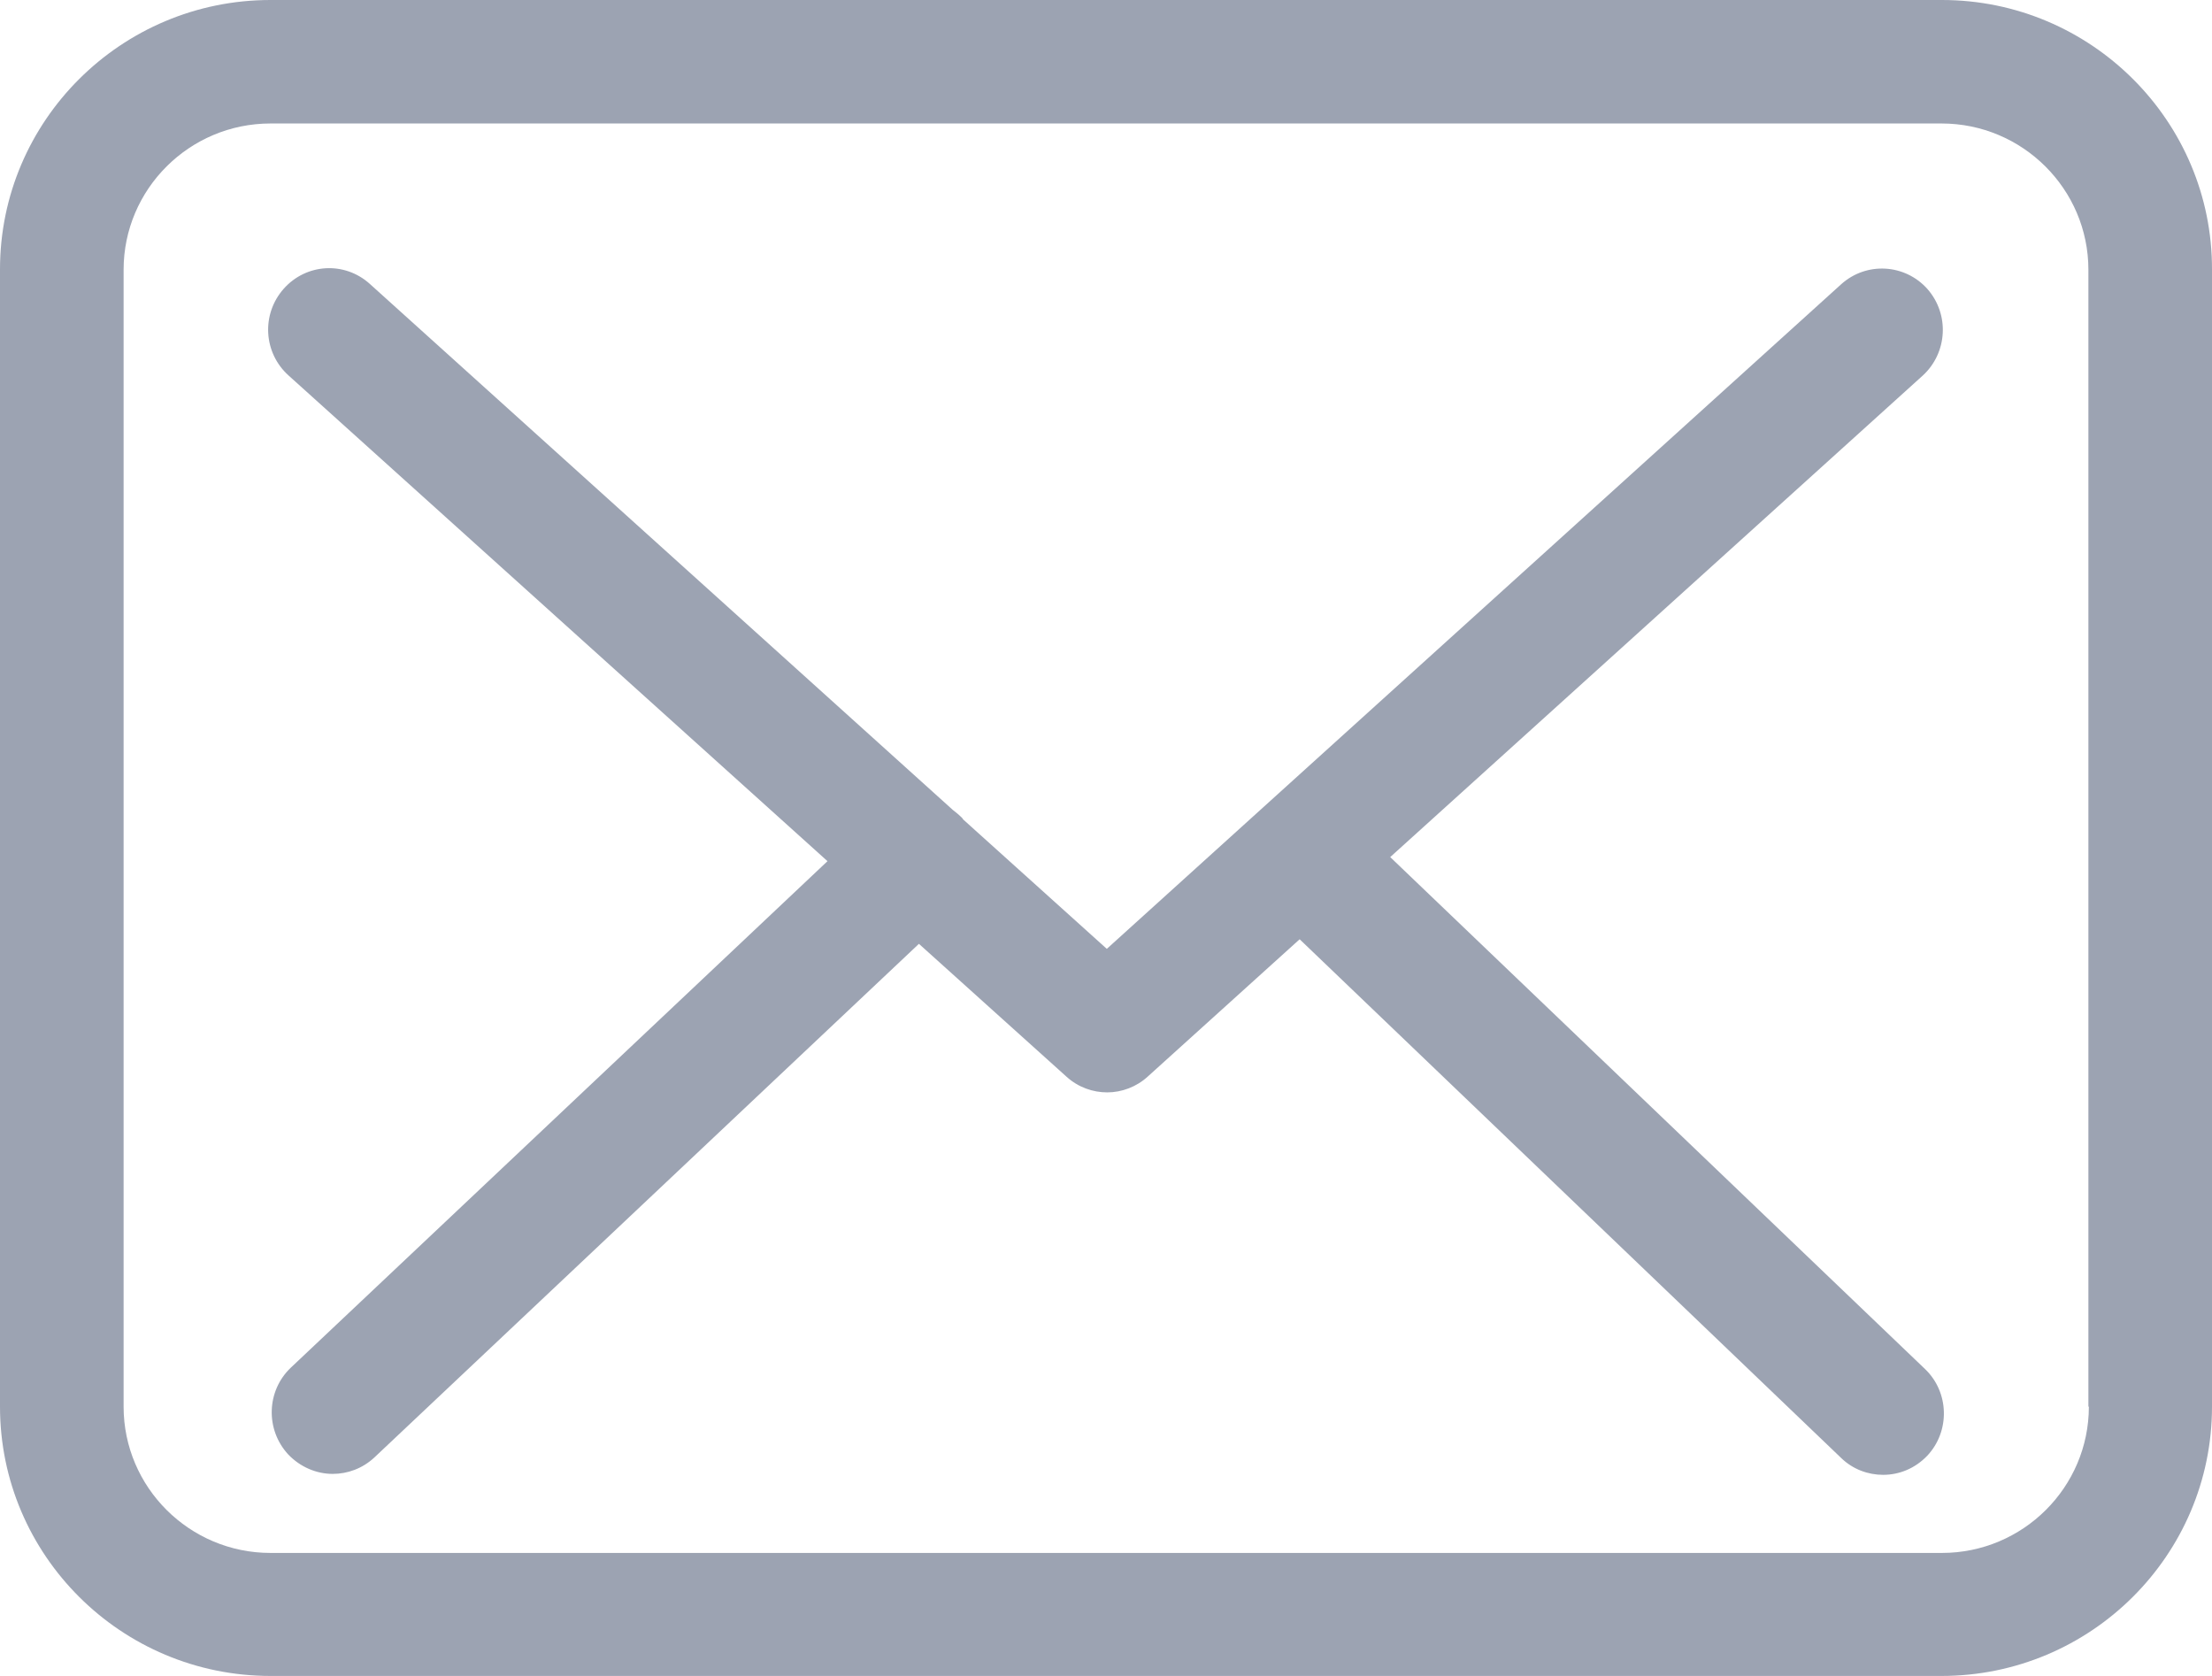
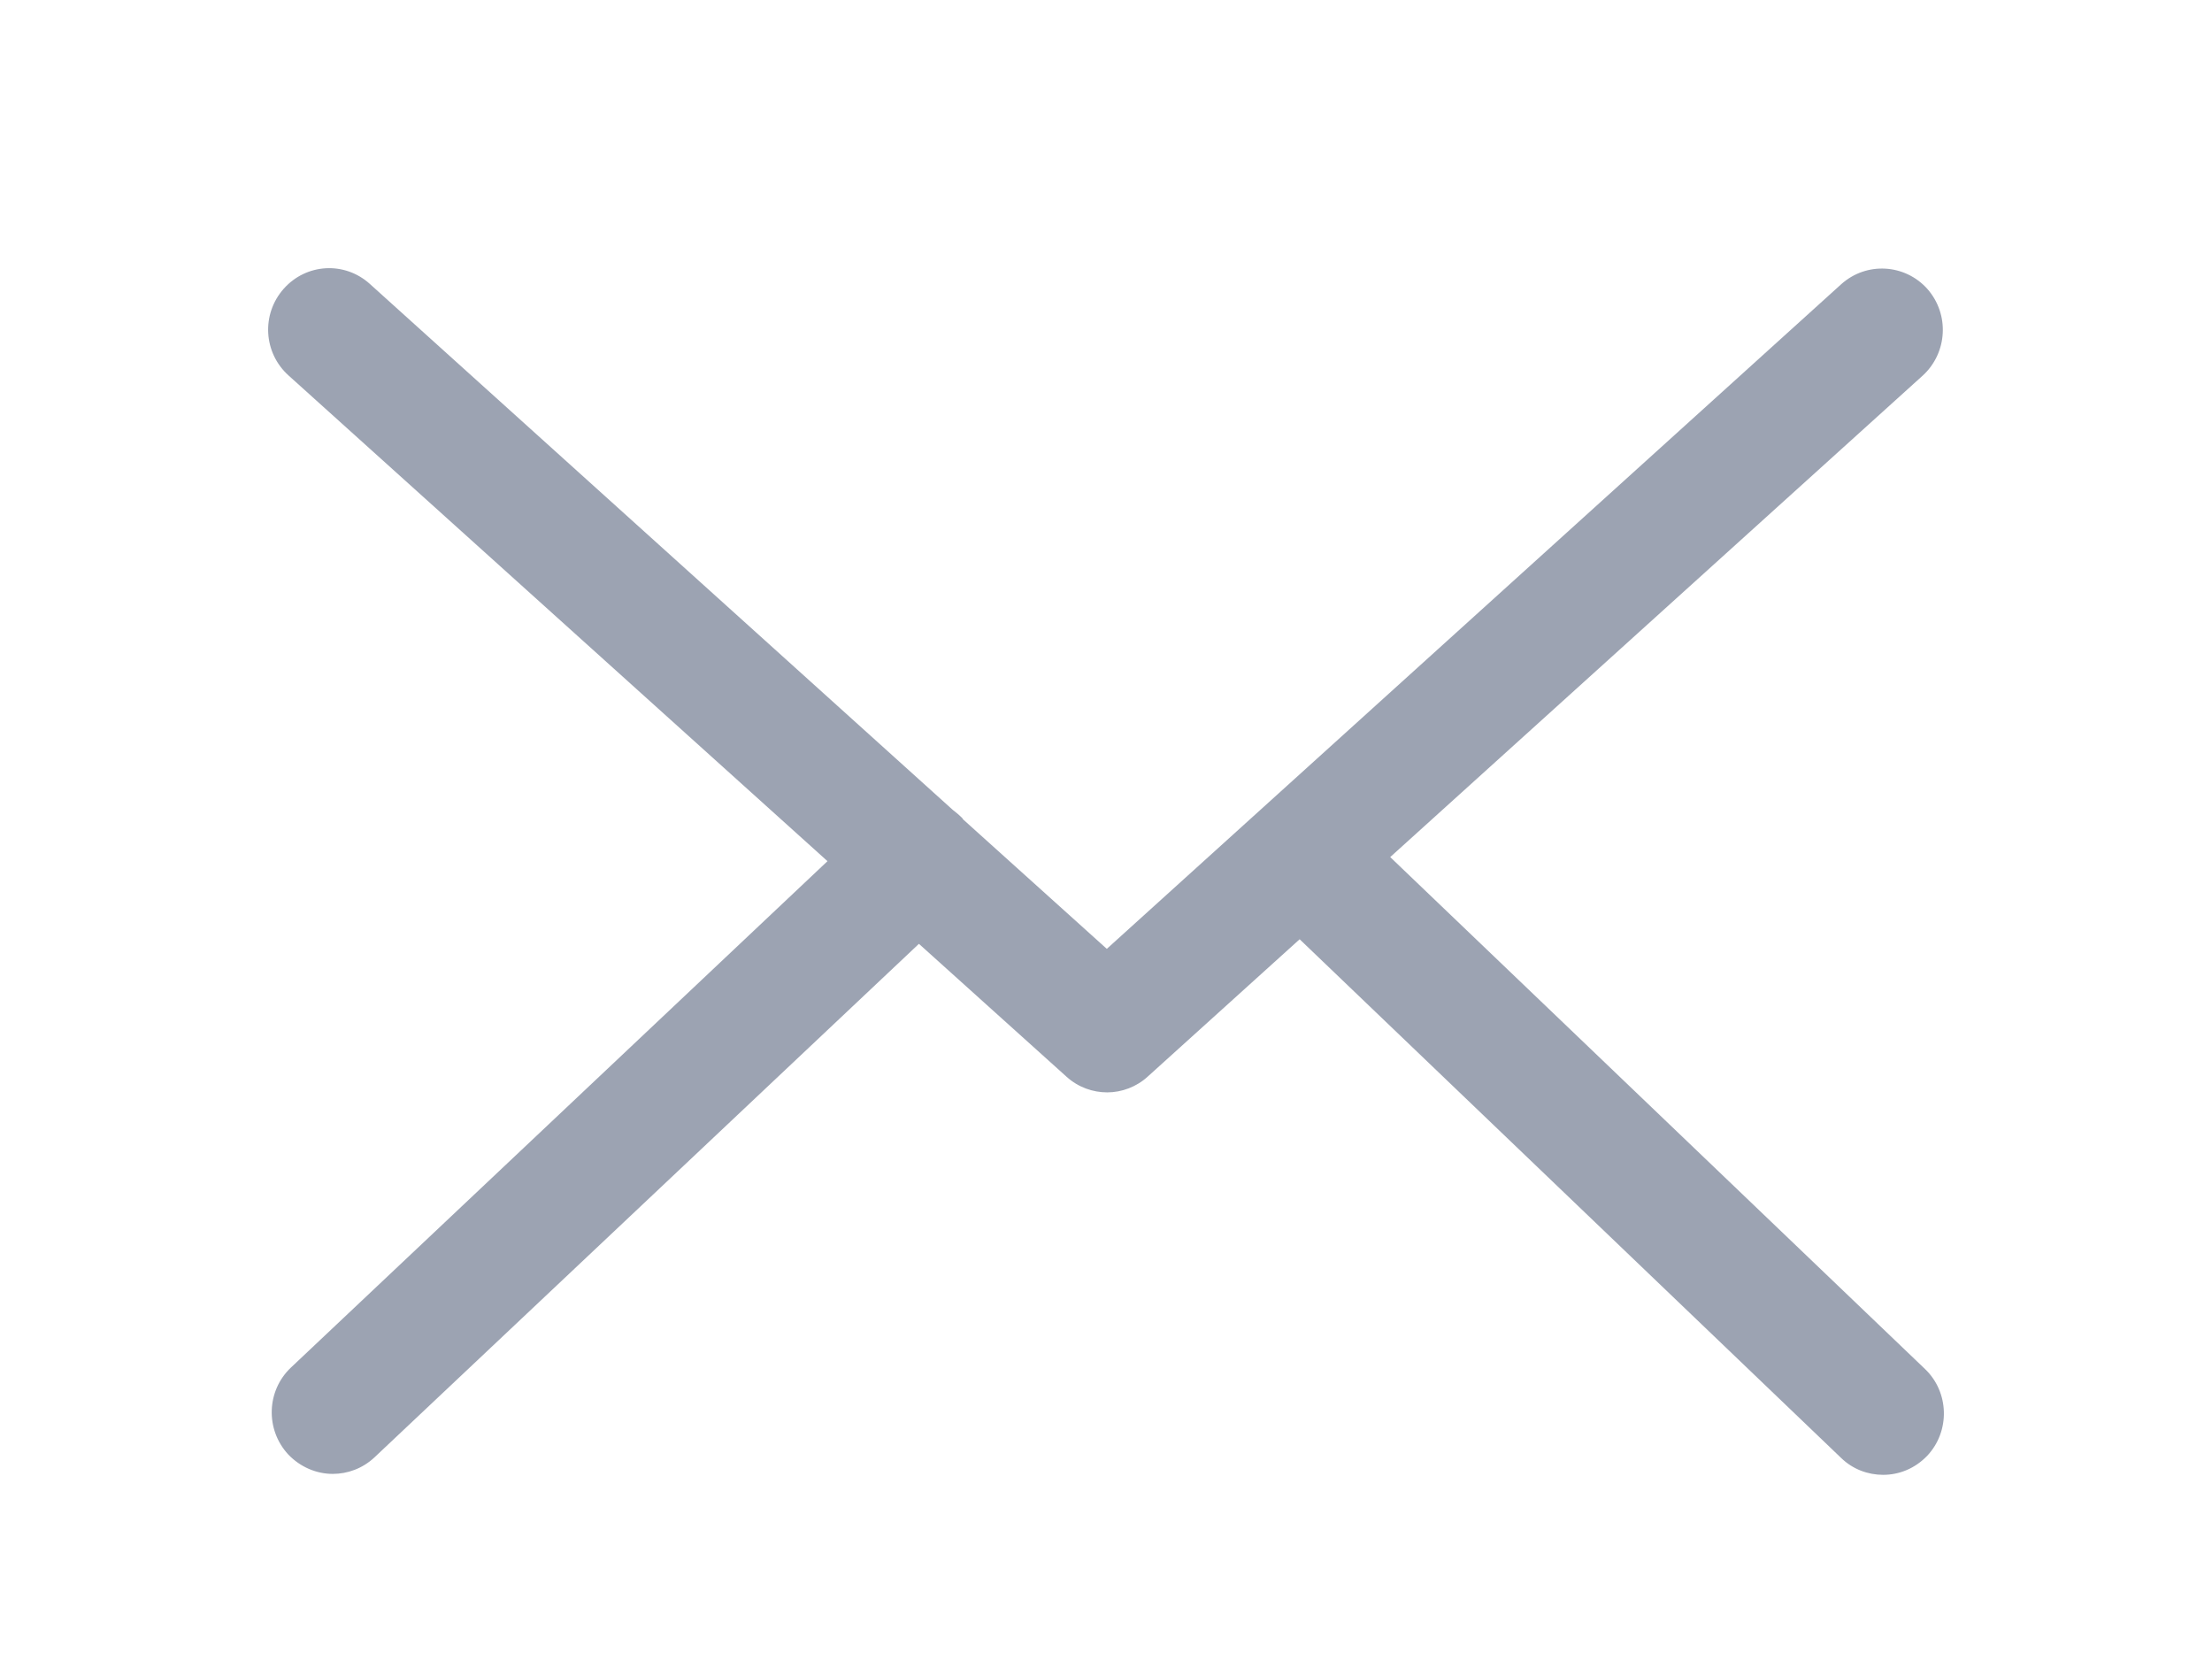
<svg xmlns="http://www.w3.org/2000/svg" width="33px" height="25px" viewBox="0 0 33 25" version="1.1">
  <title>envelope</title>
  <g id="Page-1" stroke="none" stroke-width="1" fill="none" fill-rule="evenodd">
    <g id="014-contact-us" transform="translate(-1198, -945)" fill="#9CA3B2" fill-rule="nonzero">
      <g id="envelope" transform="translate(1198, 945)">
-         <path d="M28.971,0 L4.035,0 C1.809,0 0,1.801 0,4.017 L0,20.983 C0,23.199 1.809,25 4.035,25 L28.965,25 C31.191,25 33,23.199 33,20.983 L33,4.024 C33.007,1.808 31.197,0 28.971,0 Z M31.163,20.983 C31.163,22.186 30.18,23.165 28.971,23.165 L4.035,23.165 C2.827,23.165 1.844,22.186 1.844,20.983 L1.844,4.024 C1.844,2.821 2.827,1.842 4.035,1.842 L28.965,1.842 C30.173,1.842 31.156,2.821 31.156,4.024 L31.156,20.983 L31.163,20.983 Z" id="Shape" />
        <path d="M20.74,12.785 L28.685,5.602 C29.054,5.264 29.088,4.688 28.752,4.308 C28.416,3.935 27.844,3.902 27.468,4.24 L16.512,14.154 L14.375,12.229 C14.368,12.222 14.361,12.216 14.361,12.209 C14.314,12.161 14.267,12.121 14.213,12.08 L5.516,4.234 C5.139,3.895 4.568,3.929 4.232,4.308 C3.896,4.688 3.929,5.264 4.306,5.602 L12.345,12.846 L4.339,20.401 C3.976,20.746 3.956,21.322 4.299,21.695 C4.48,21.885 4.722,21.986 4.964,21.986 C5.186,21.986 5.408,21.905 5.583,21.743 L13.709,14.079 L15.914,16.064 C16.088,16.22 16.304,16.295 16.519,16.295 C16.734,16.295 16.956,16.213 17.124,16.058 L19.389,14.011 L27.468,21.749 C27.643,21.919 27.871,22 28.093,22 C28.335,22 28.57,21.905 28.752,21.715 C29.095,21.35 29.081,20.767 28.718,20.421 L20.74,12.785 Z" id="Path" />
      </g>
    </g>
  </g>
</svg>